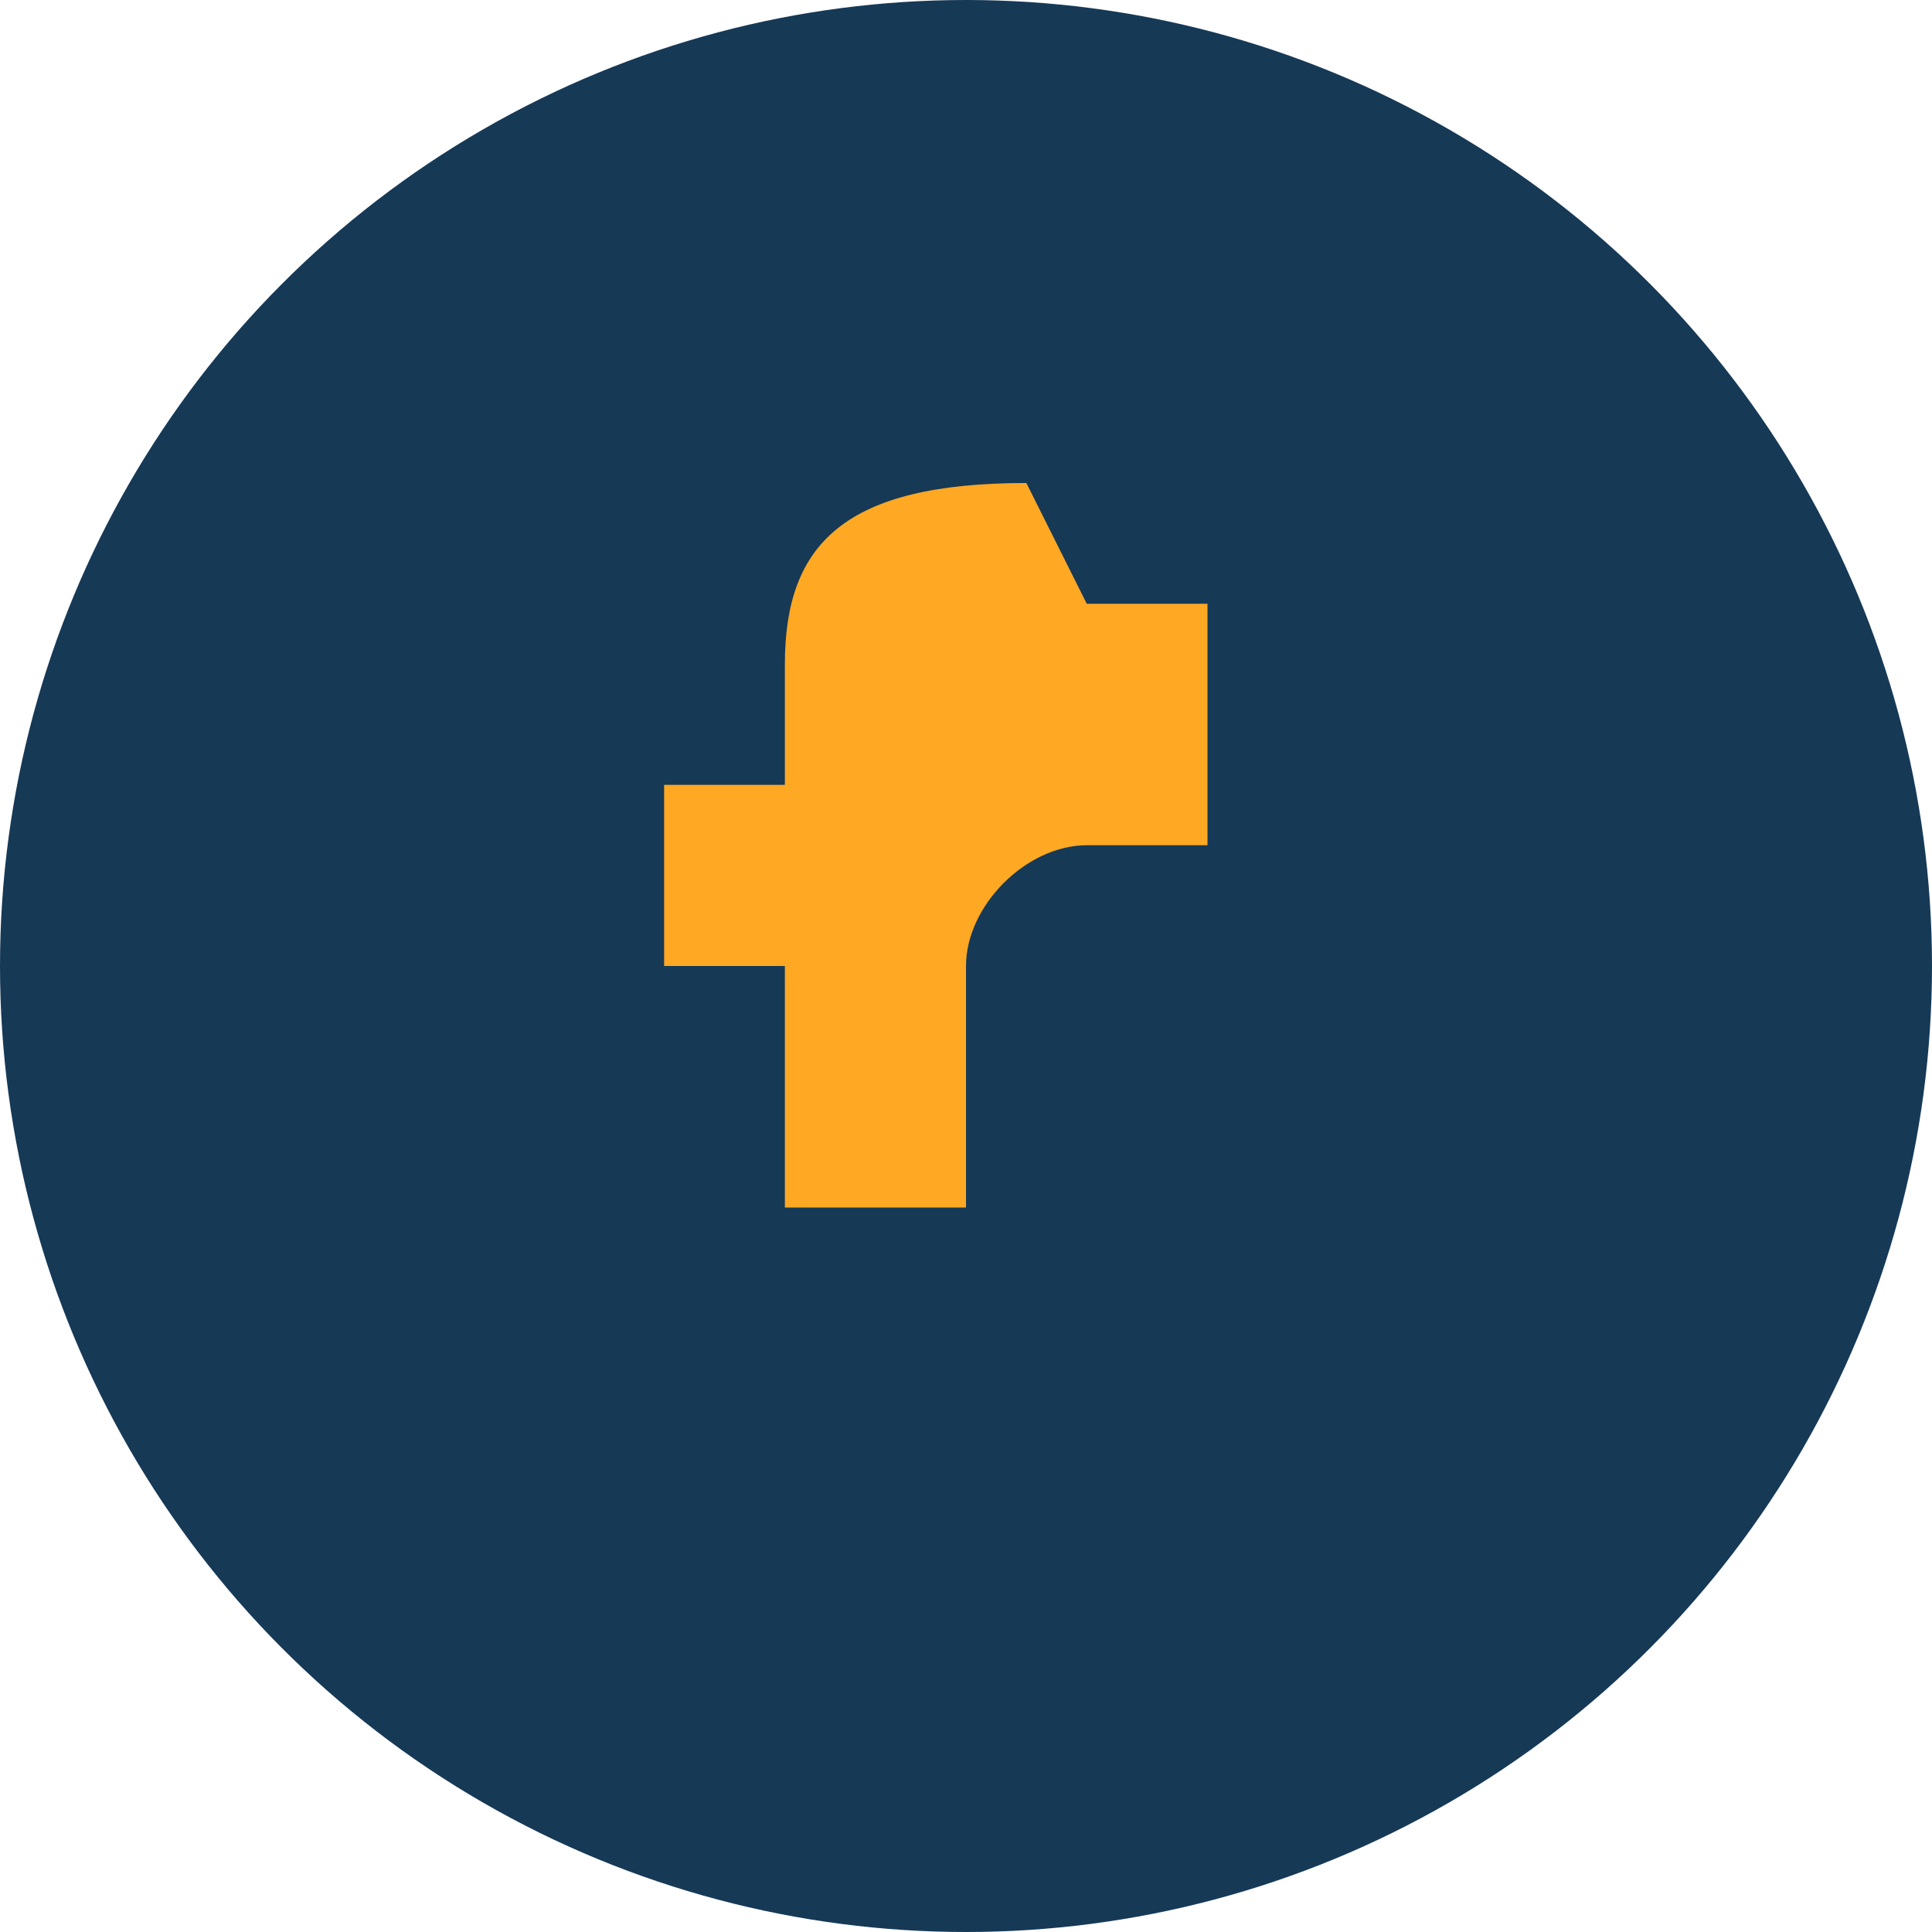
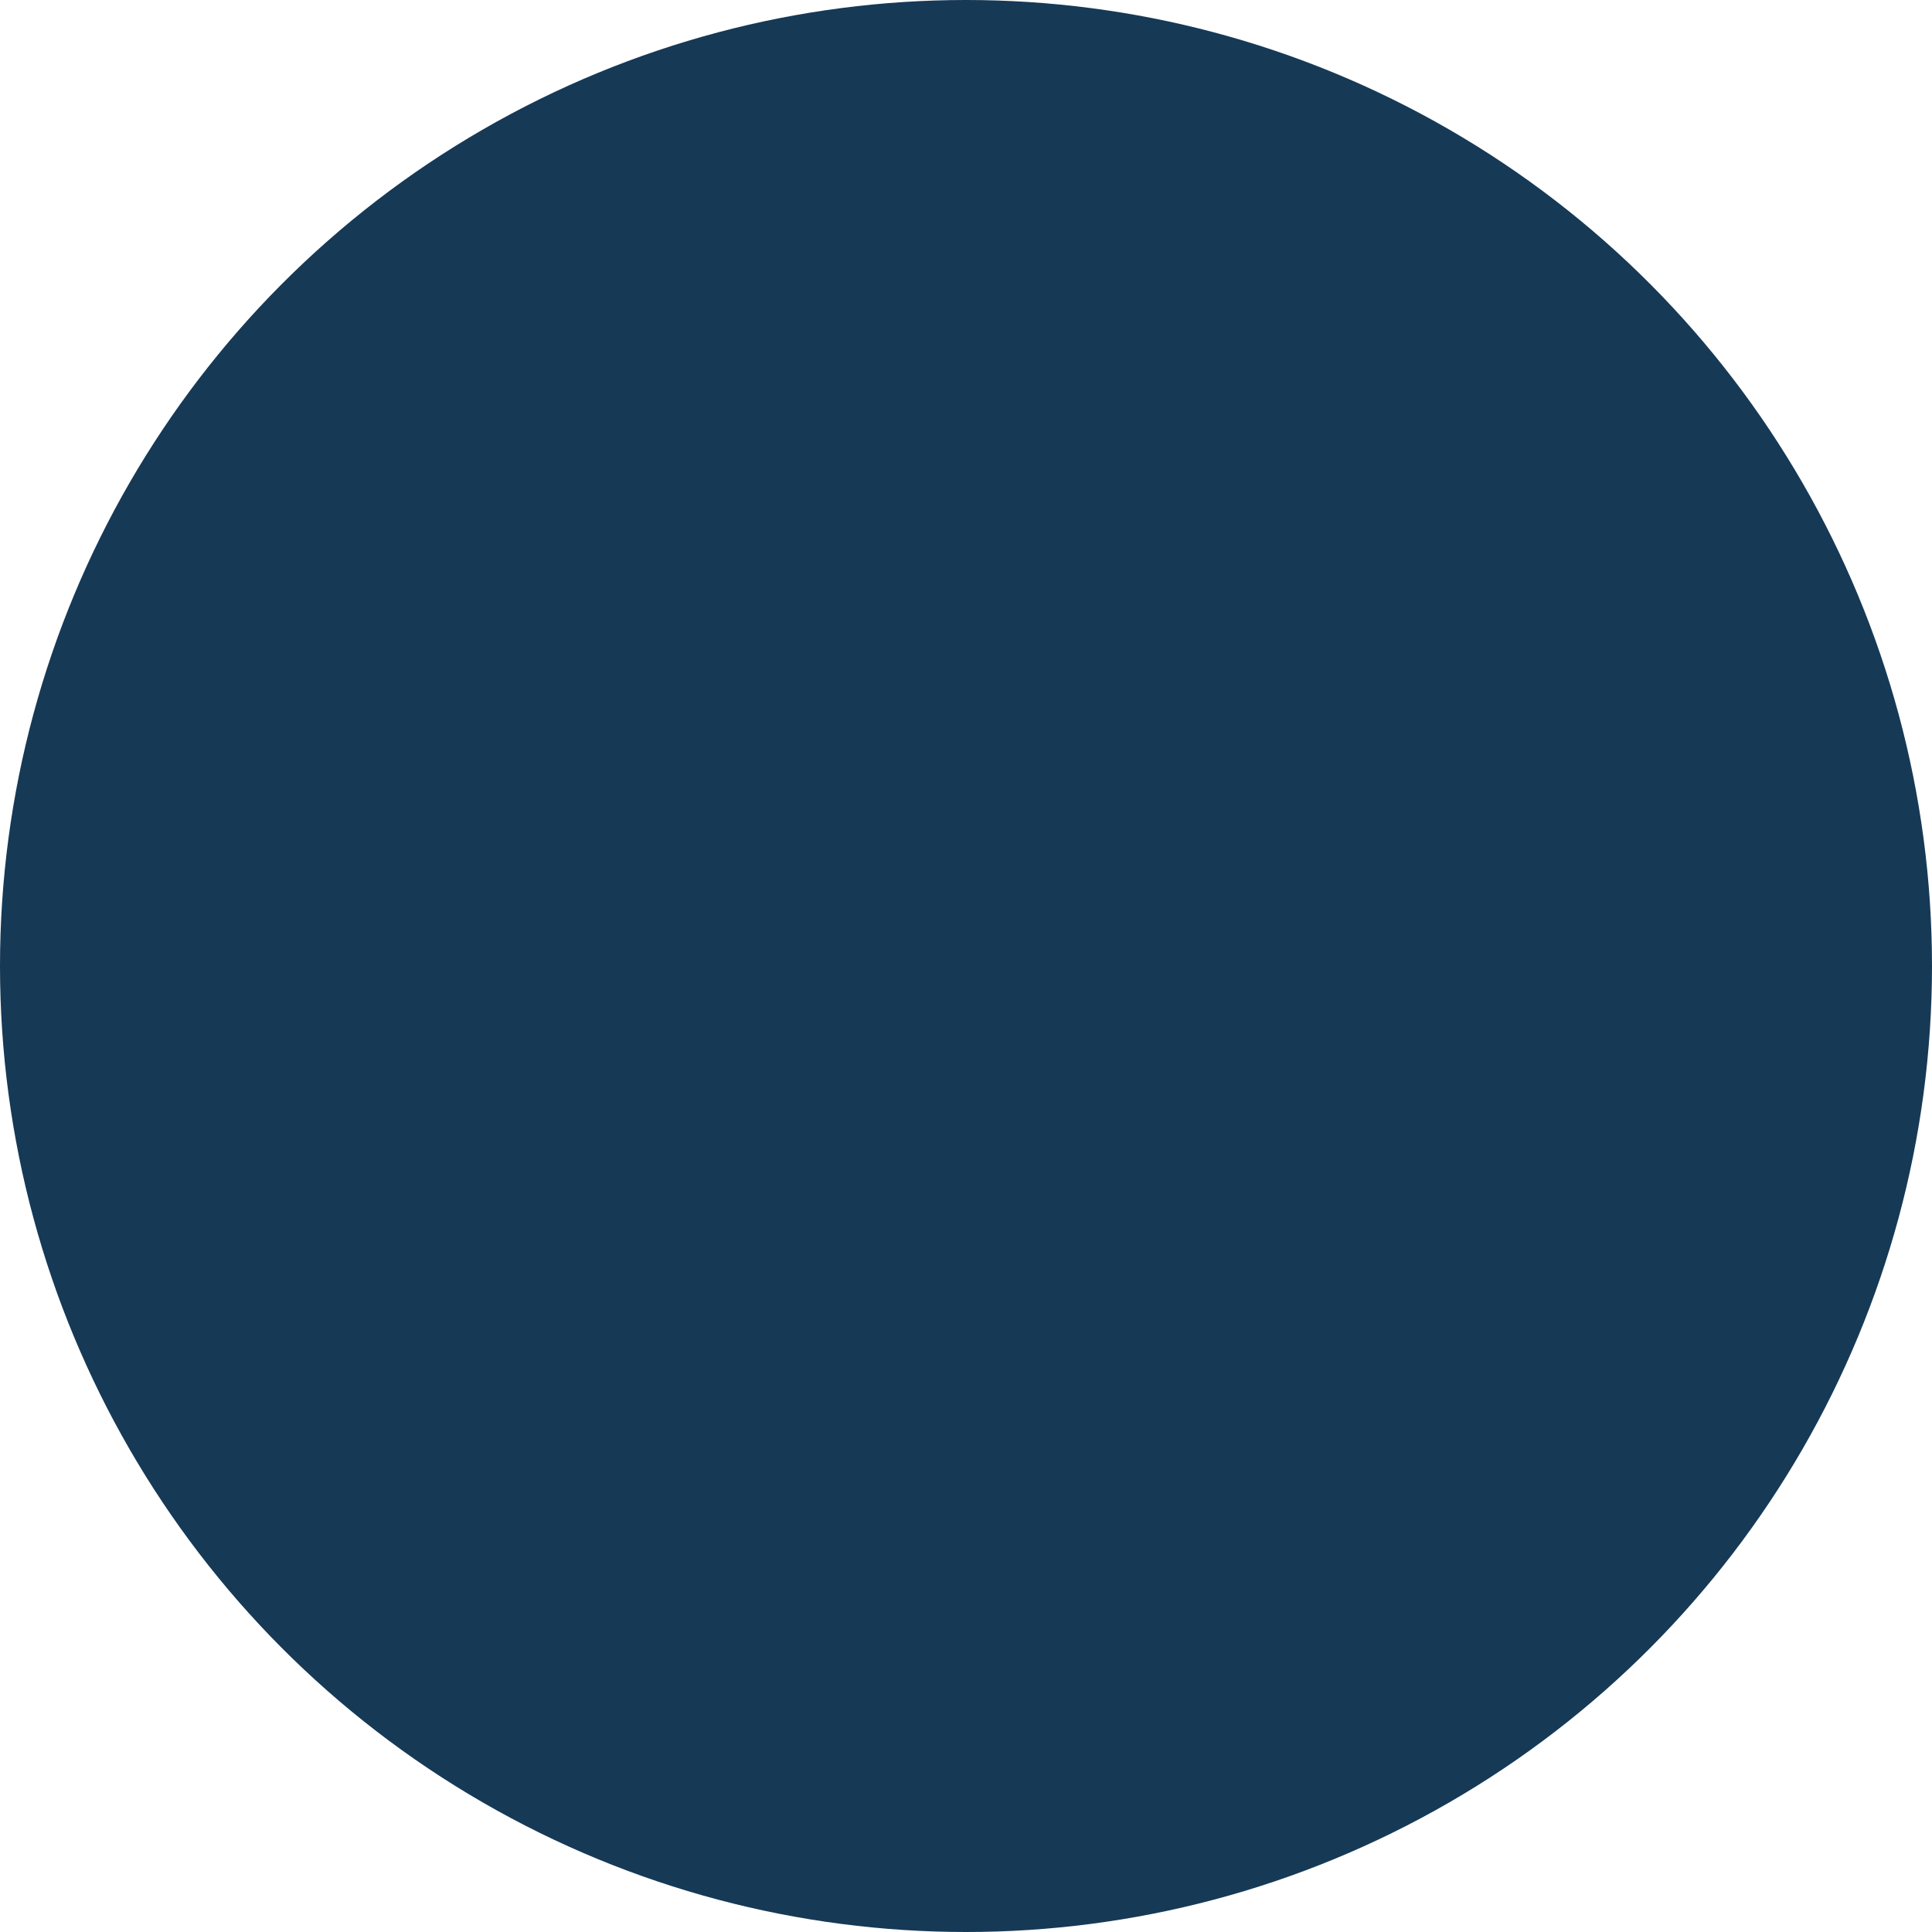
<svg xmlns="http://www.w3.org/2000/svg" width="32" height="32" viewBox="0 0 32 32">
  <circle cx="16" cy="16" r="16" fill="#163956" />
-   <path d="M18 10h2v4h-2c-1 0-2 1-2 2v4h-3v-4h-2v-3h2v-2c0-2 1-3 4-3z" fill="#FFA824" />
</svg>